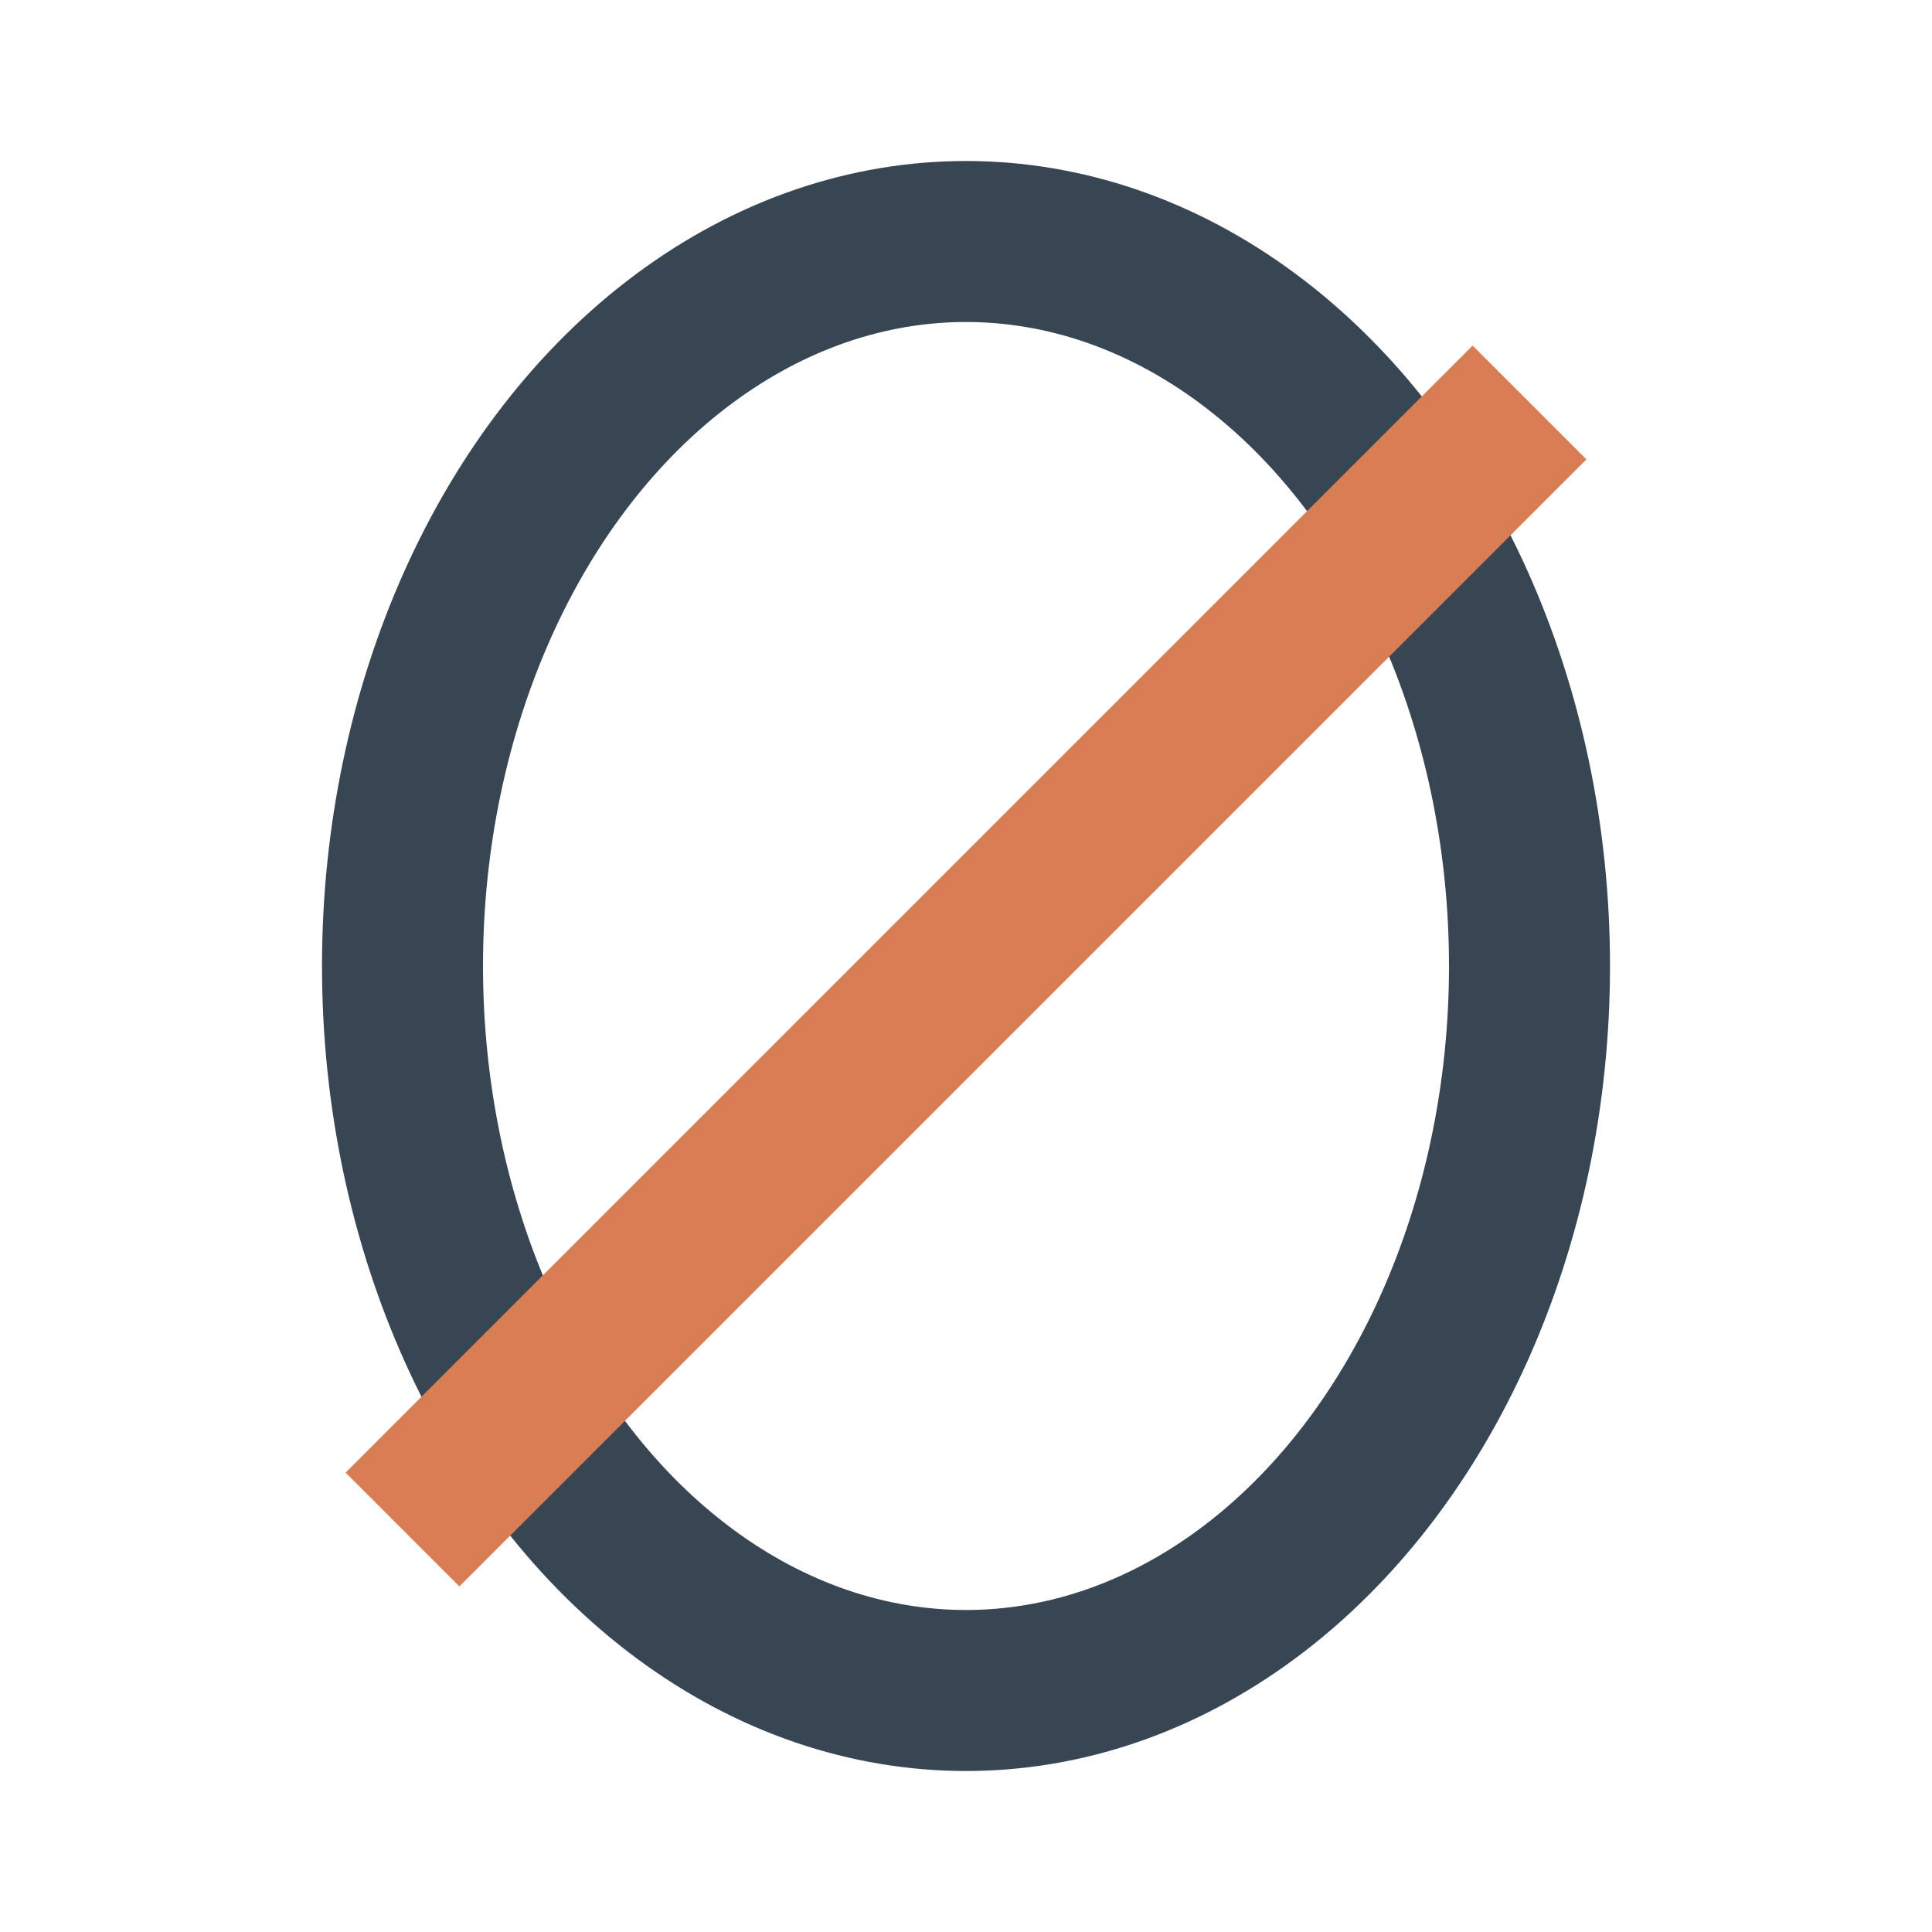
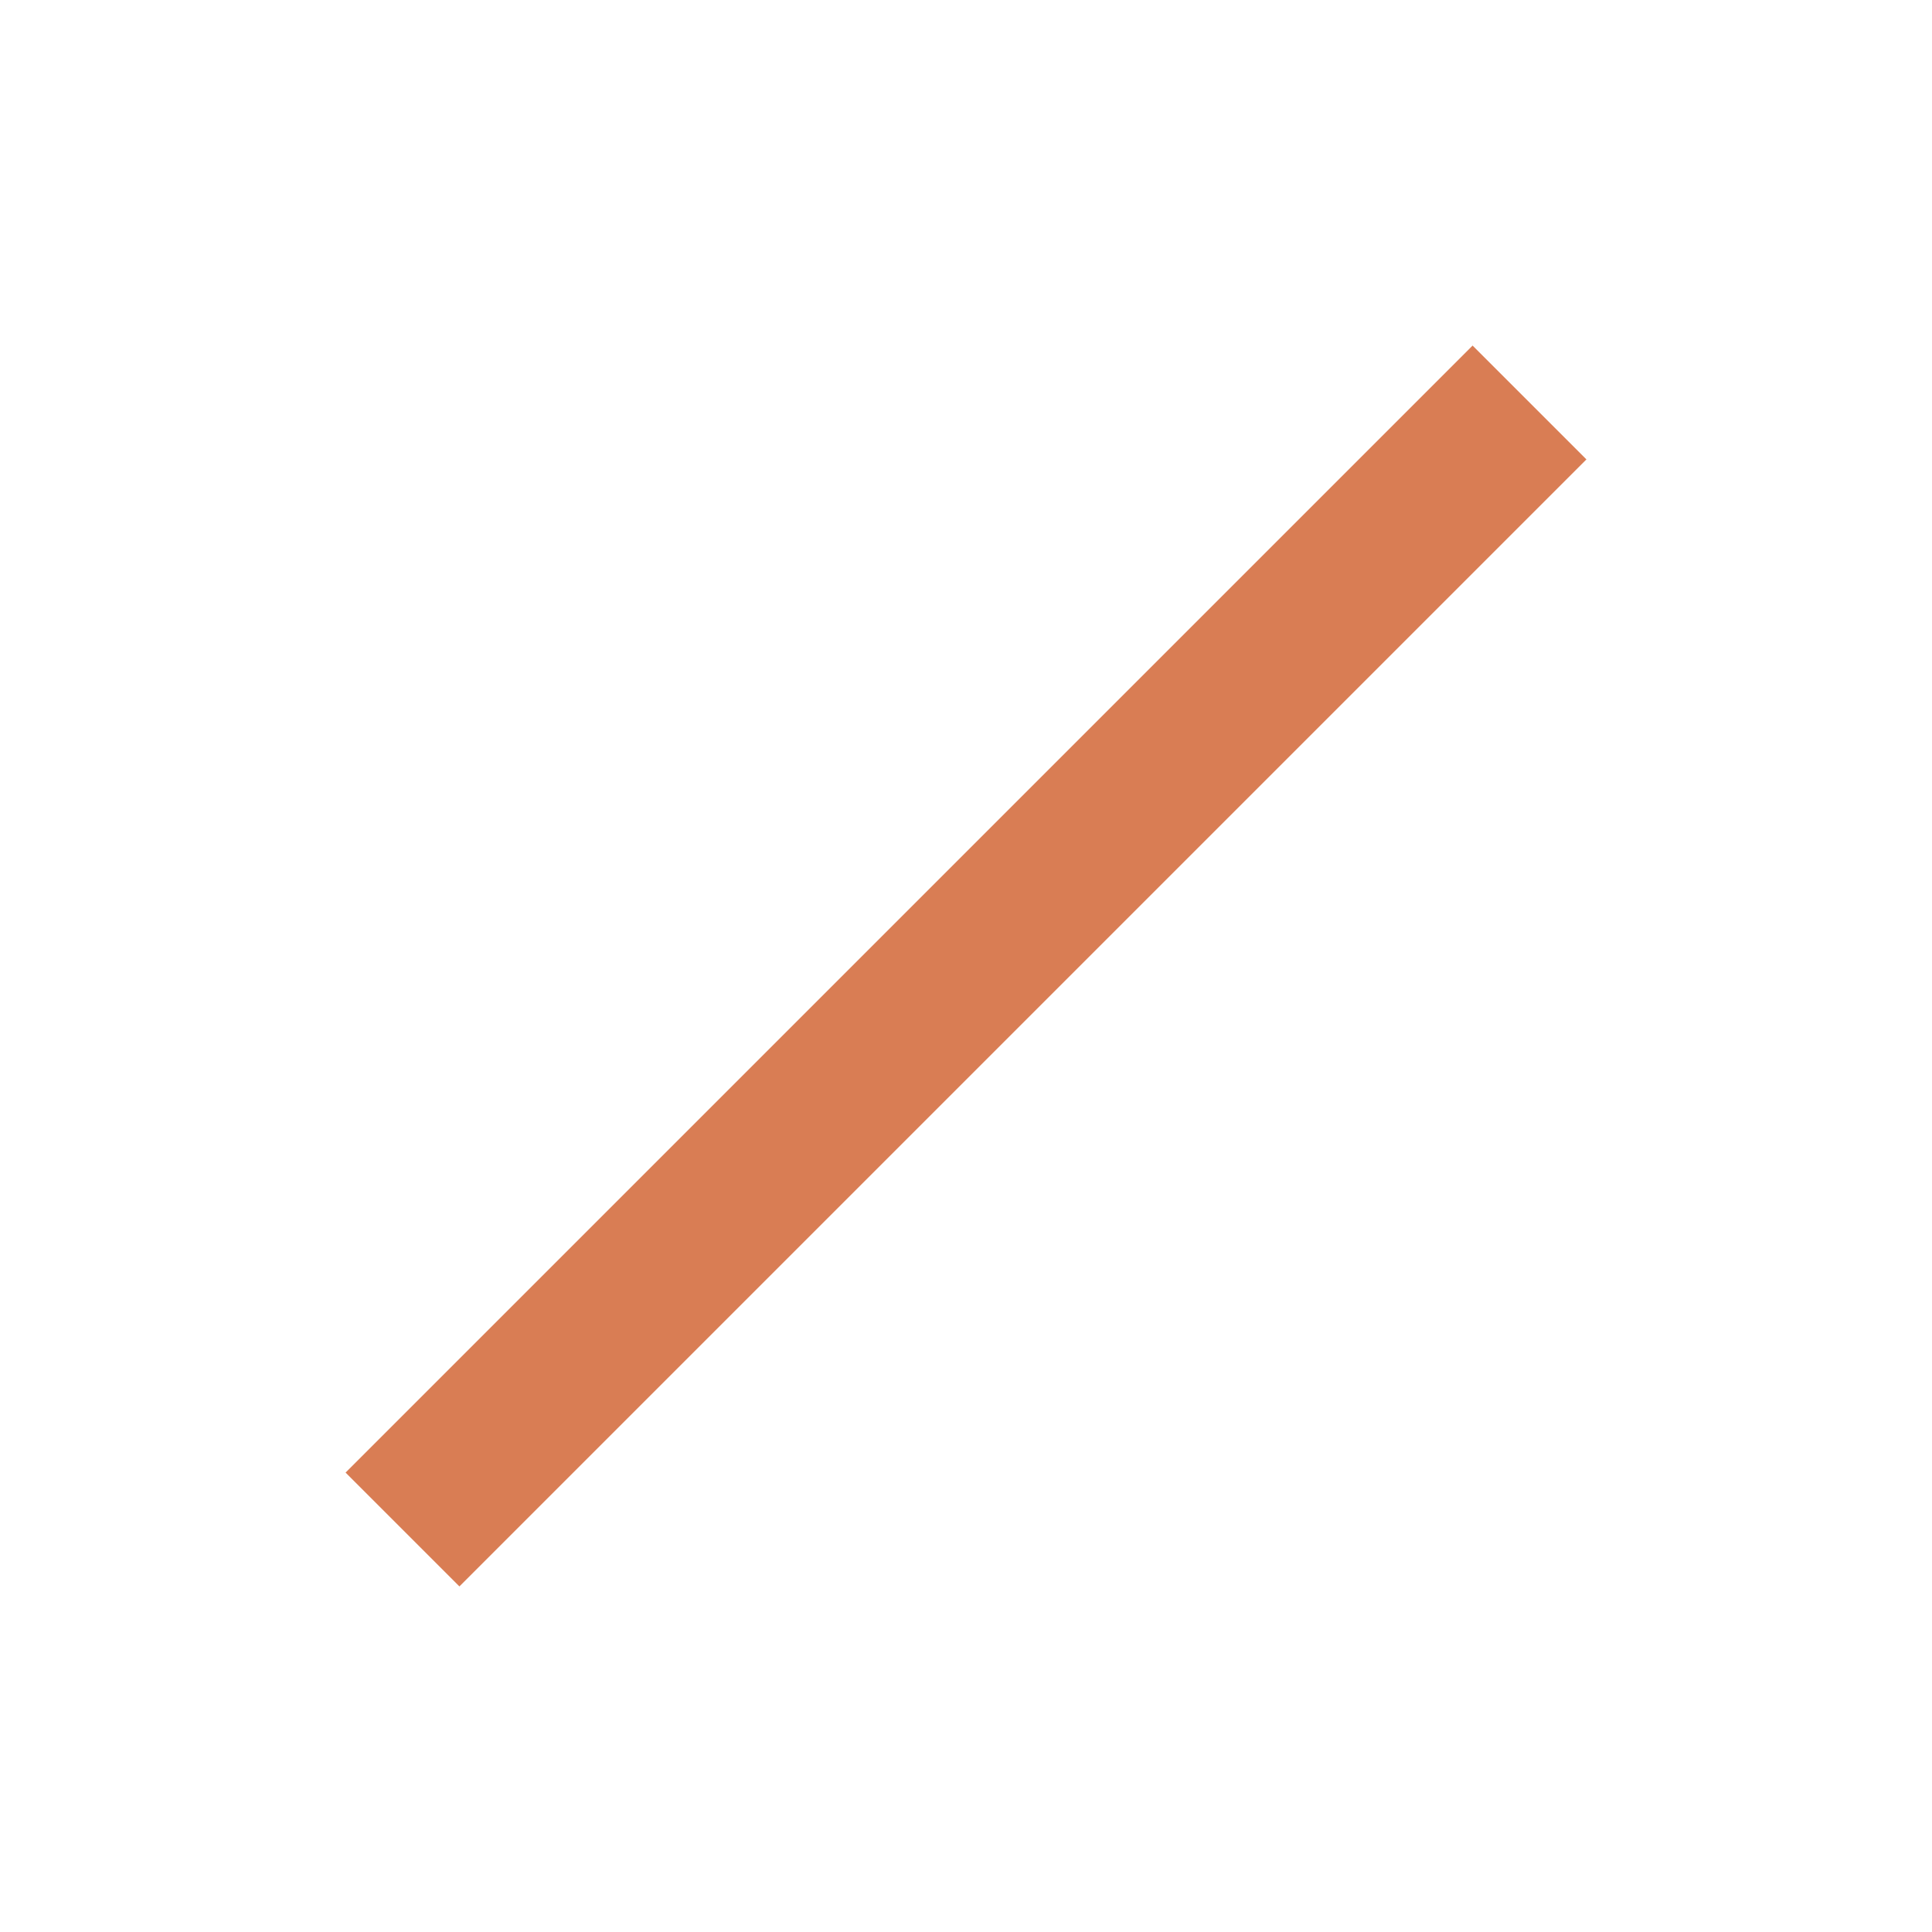
<svg xmlns="http://www.w3.org/2000/svg" width="24" height="24" viewBox="0 0 24 24">
-   <ellipse cx="12" cy="12" rx="7" ry="9" fill="none" stroke="#384552" stroke-width="2" />
  <path d="M5 19L19 5" stroke="#D97D54" stroke-width="2" />
</svg>